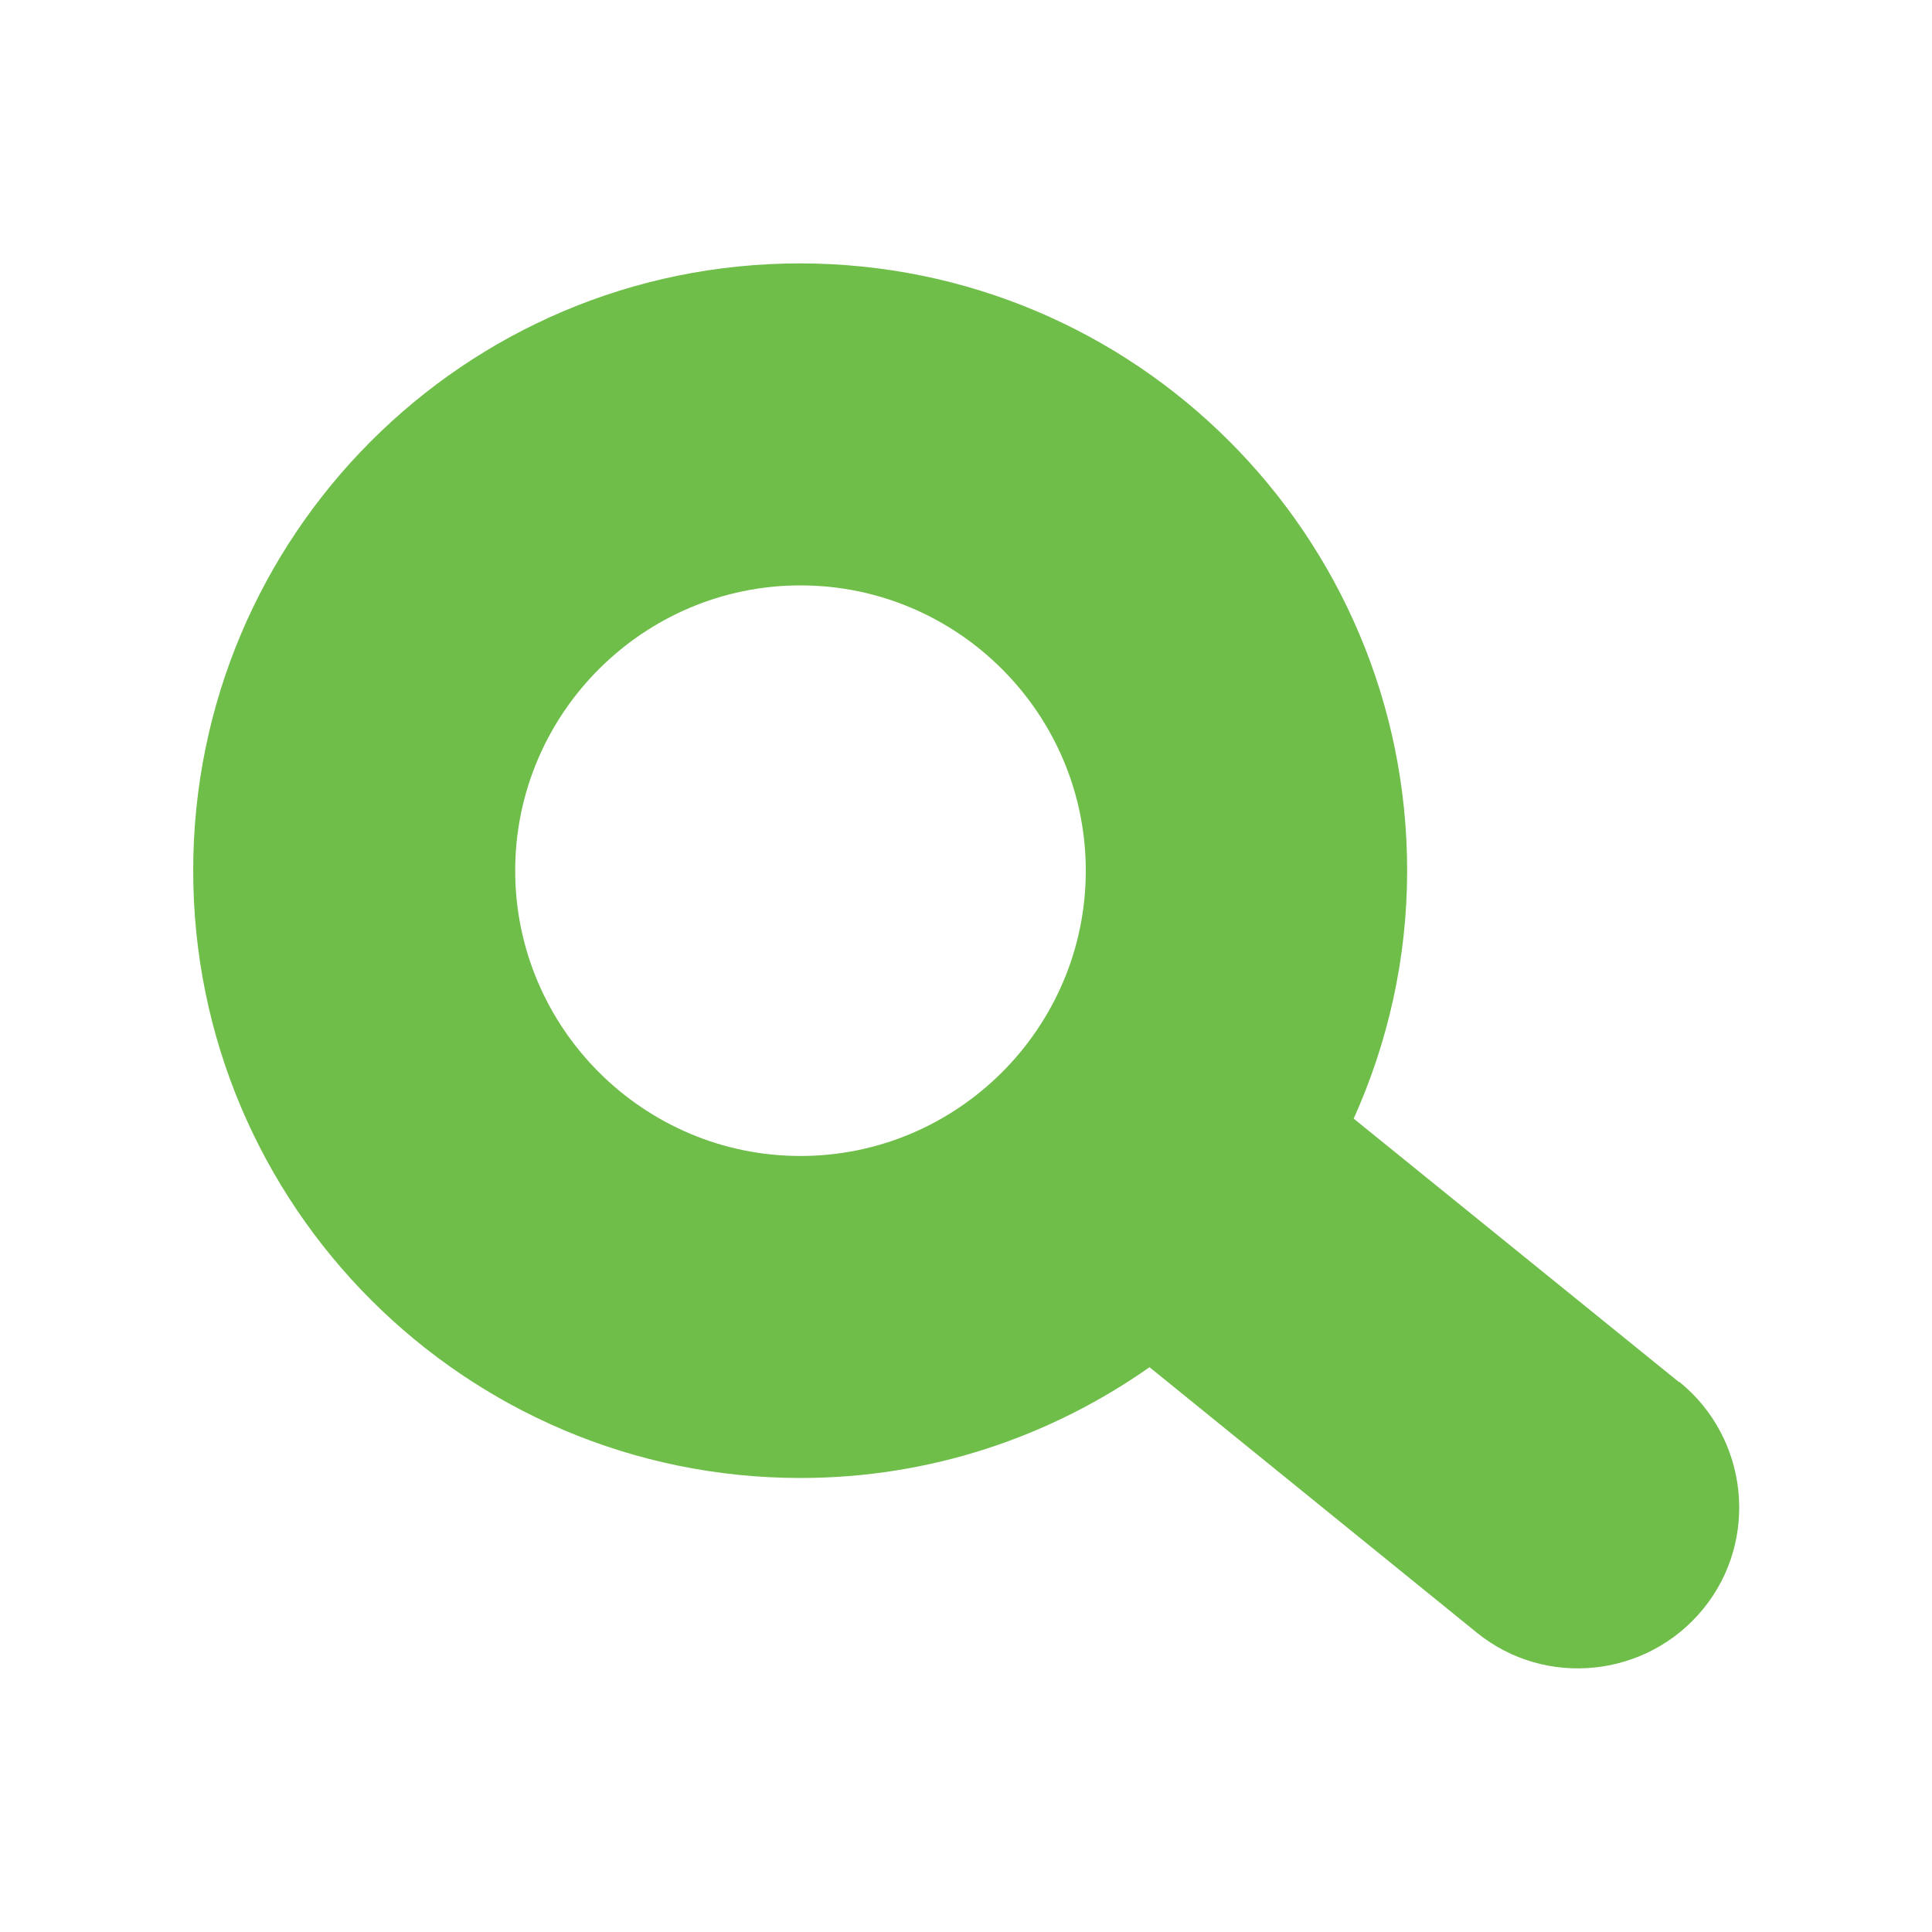
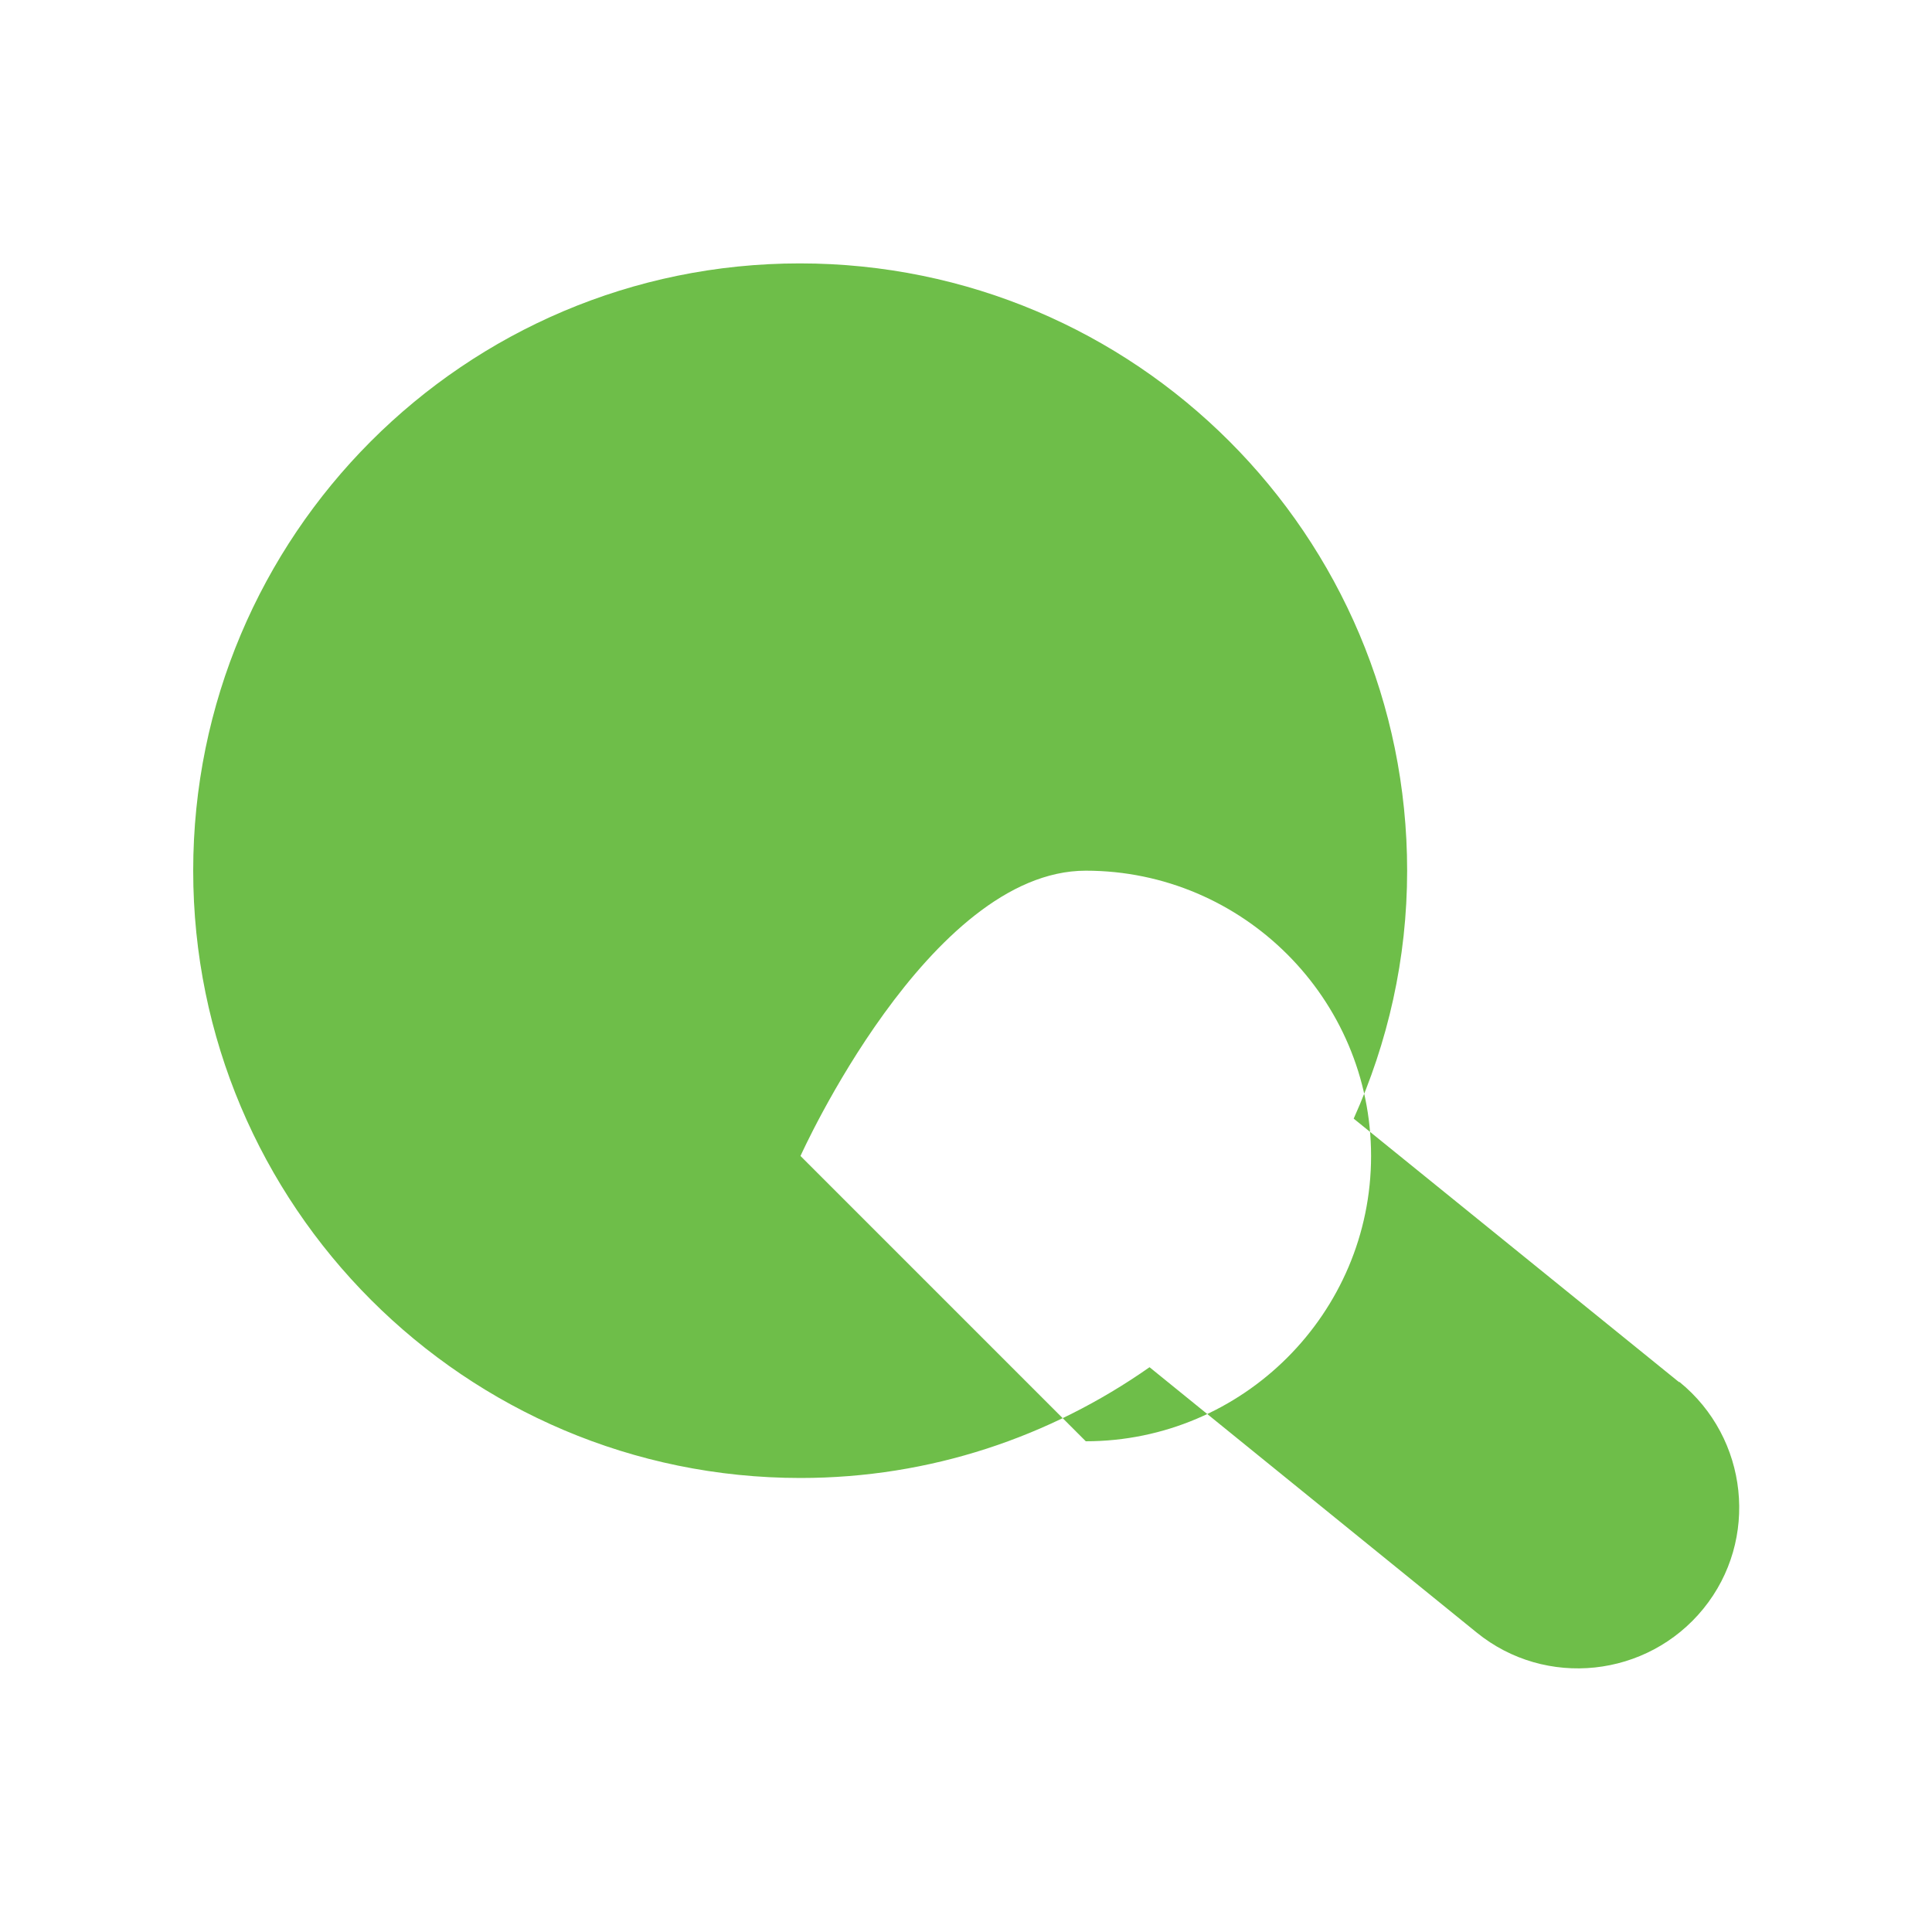
<svg xmlns="http://www.w3.org/2000/svg" id="a" viewBox="0 0 30 30">
  <defs>
    <style>.b{fill:#6ebe49;stroke-width:0px;}</style>
  </defs>
-   <path class="b" d="M26.07,21.46l-5.05-4.09c.53-1.18.83-2.48.83-3.85,0-5.21-4.22-9.43-9.43-9.43S3,8.32,3,13.52s4.22,9.43,9.43,9.43c2.02,0,3.88-.64,5.42-1.72l5.08,4.12c1.07.87,2.65.7,3.52-.37.87-1.07.7-2.65-.37-3.52ZM12.43,17.95c-2.44,0-4.43-1.99-4.43-4.43s1.99-4.43,4.43-4.43,4.43,1.99,4.43,4.43-1.99,4.43-4.43,4.43Z" />
+   <path class="b" d="M26.07,21.46l-5.05-4.09c.53-1.18.83-2.48.83-3.85,0-5.21-4.22-9.43-9.43-9.43S3,8.32,3,13.52s4.22,9.43,9.43,9.43c2.02,0,3.88-.64,5.42-1.72l5.08,4.12c1.07.87,2.65.7,3.52-.37.87-1.07.7-2.65-.37-3.52ZM12.43,17.95s1.99-4.43,4.43-4.43,4.43,1.99,4.43,4.43-1.99,4.43-4.43,4.43Z" />
</svg>